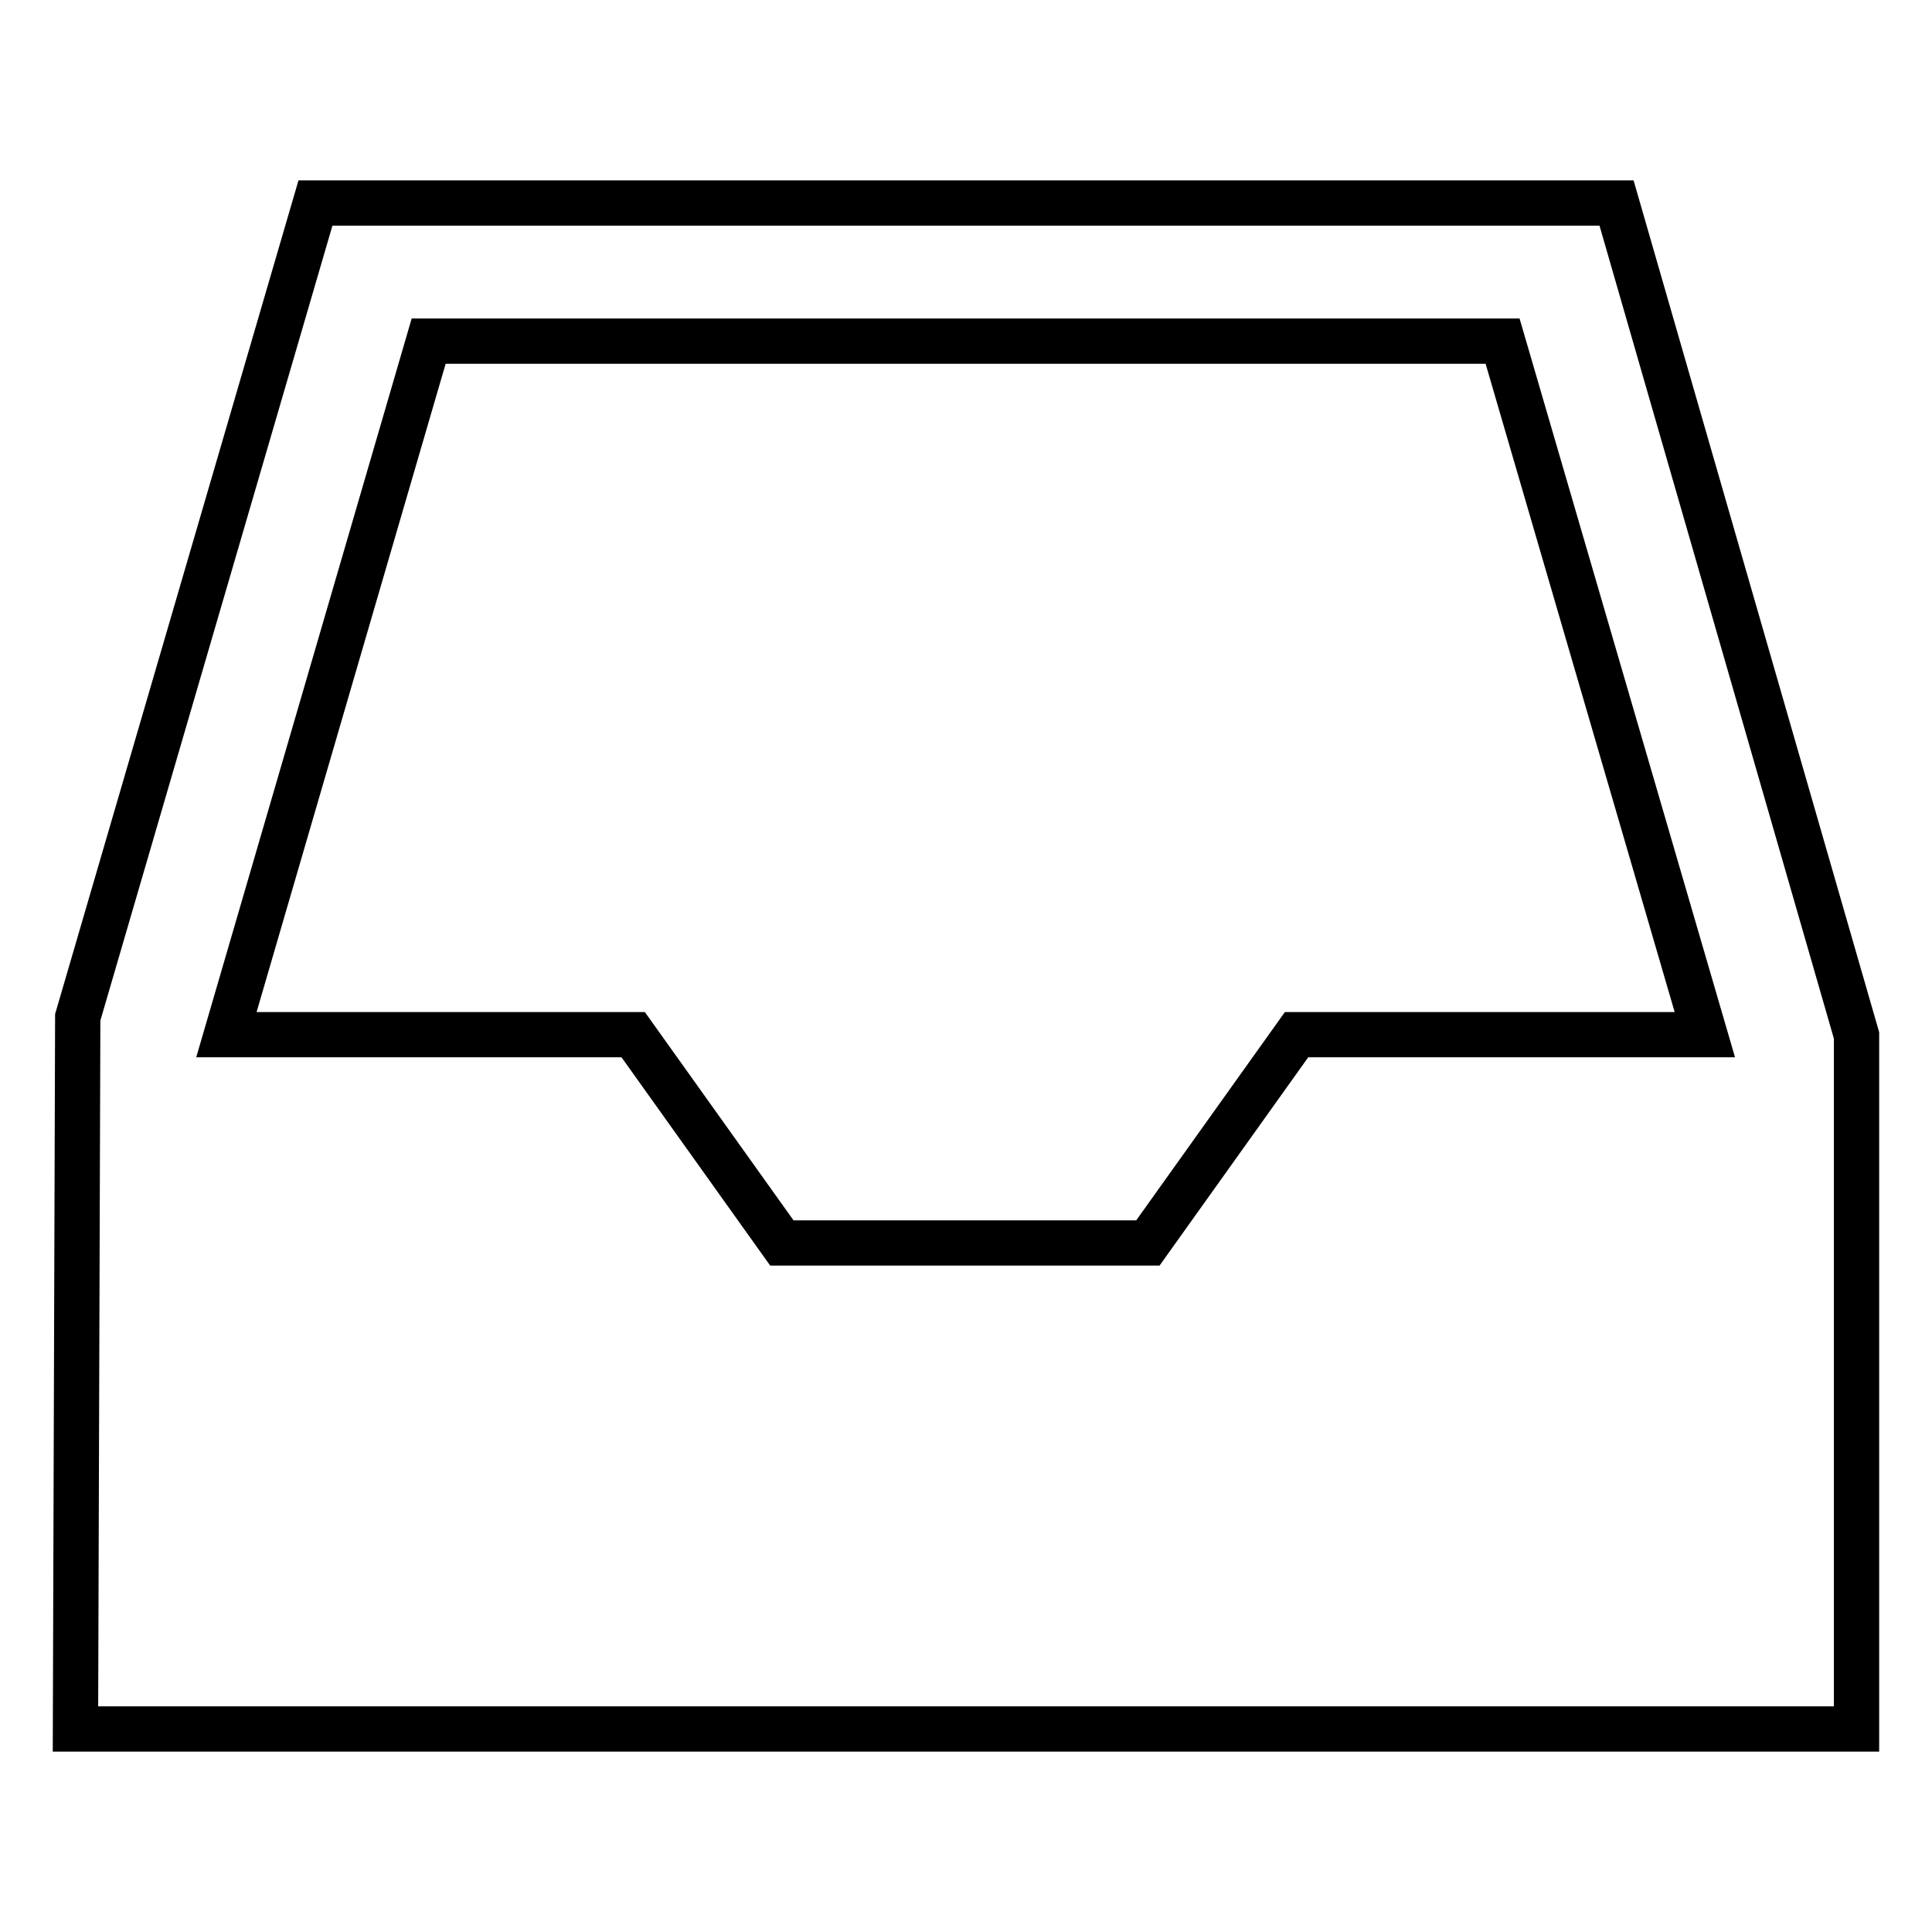
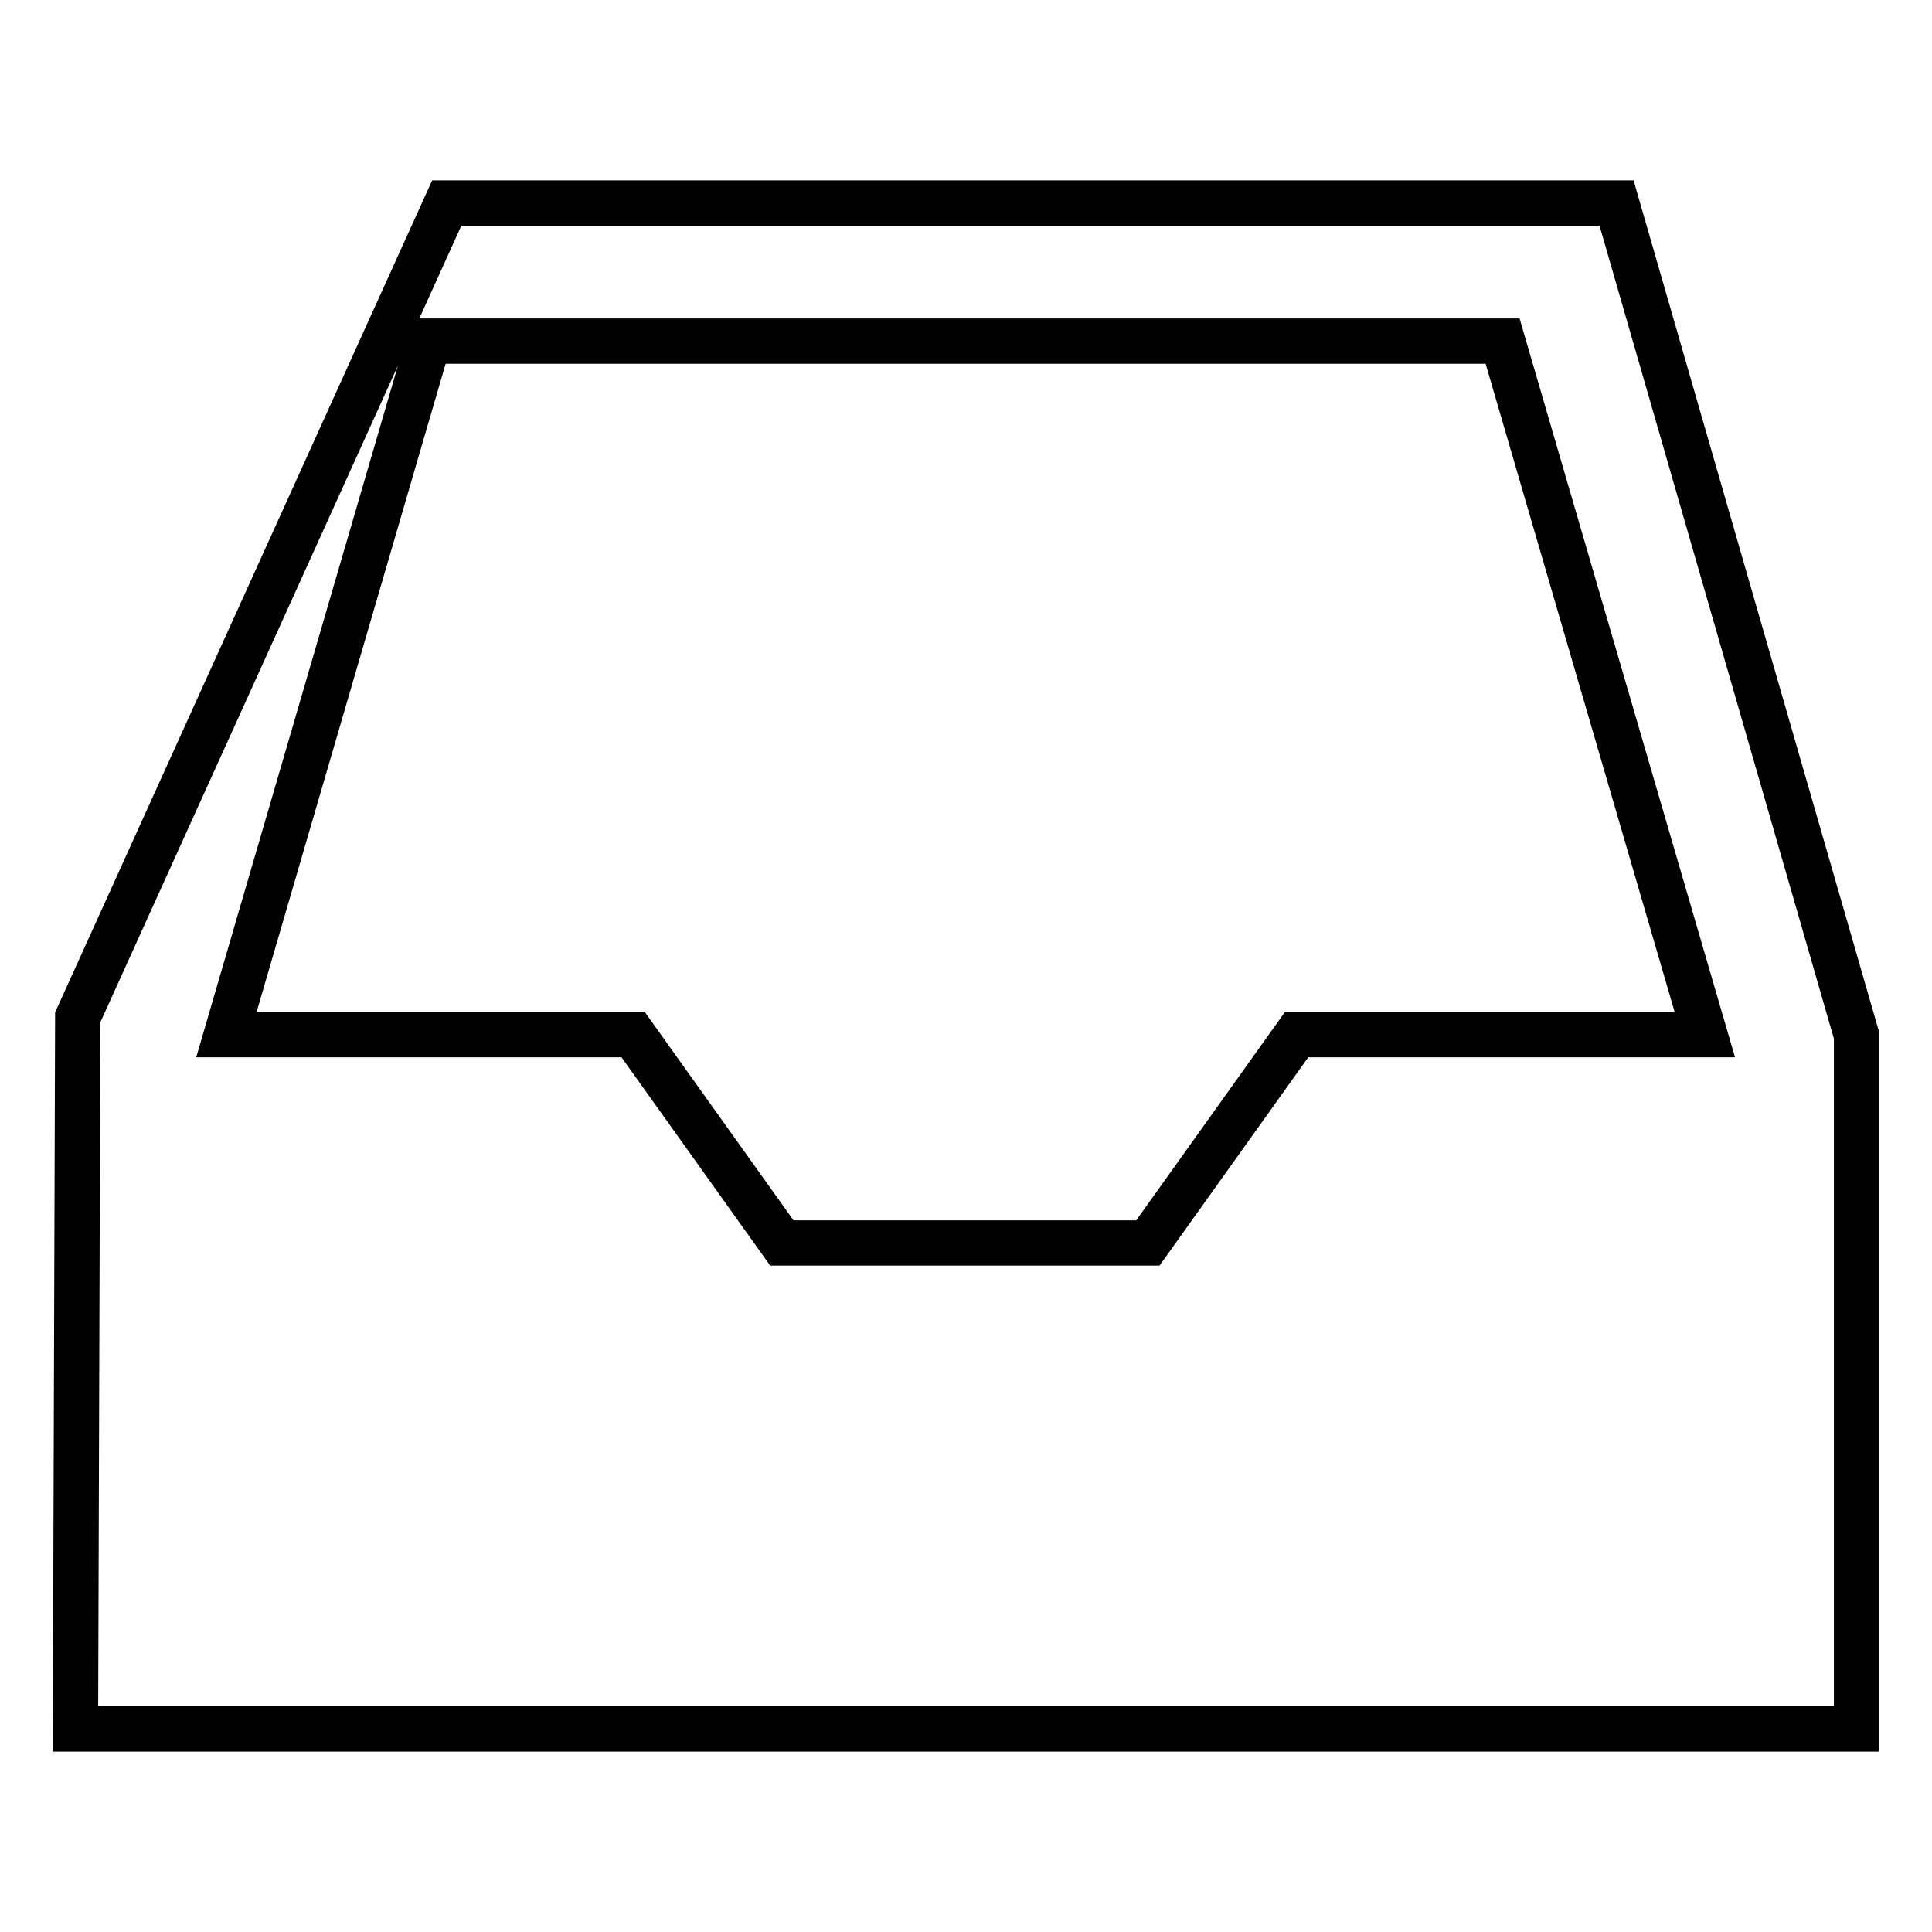
<svg xmlns="http://www.w3.org/2000/svg" version="1.1" x="0px" y="0px" viewBox="0 0 256 256" enable-background="new 0 0 256 256" xml:space="preserve">
  <g>
-     <path stroke-width="6" fill-opacity="0" stroke="#000000" d="M214.2,26.9h-17.3H187H69h-9.8H41.8L10.3,134.8L10,229.1h236v-91.9L214.2,26.9z M56.8,45.2h2.3H69h118h9.8 h2.3l26.8,91.9h-54.1l-19.7,27.6h-48.5l-19.7-27.6H30L56.8,45.2z" />
+     <path stroke-width="6" fill-opacity="0" stroke="#000000" d="M214.2,26.9h-17.3H187H69h-9.8L10.3,134.8L10,229.1h236v-91.9L214.2,26.9z M56.8,45.2h2.3H69h118h9.8 h2.3l26.8,91.9h-54.1l-19.7,27.6h-48.5l-19.7-27.6H30L56.8,45.2z" />
  </g>
</svg>